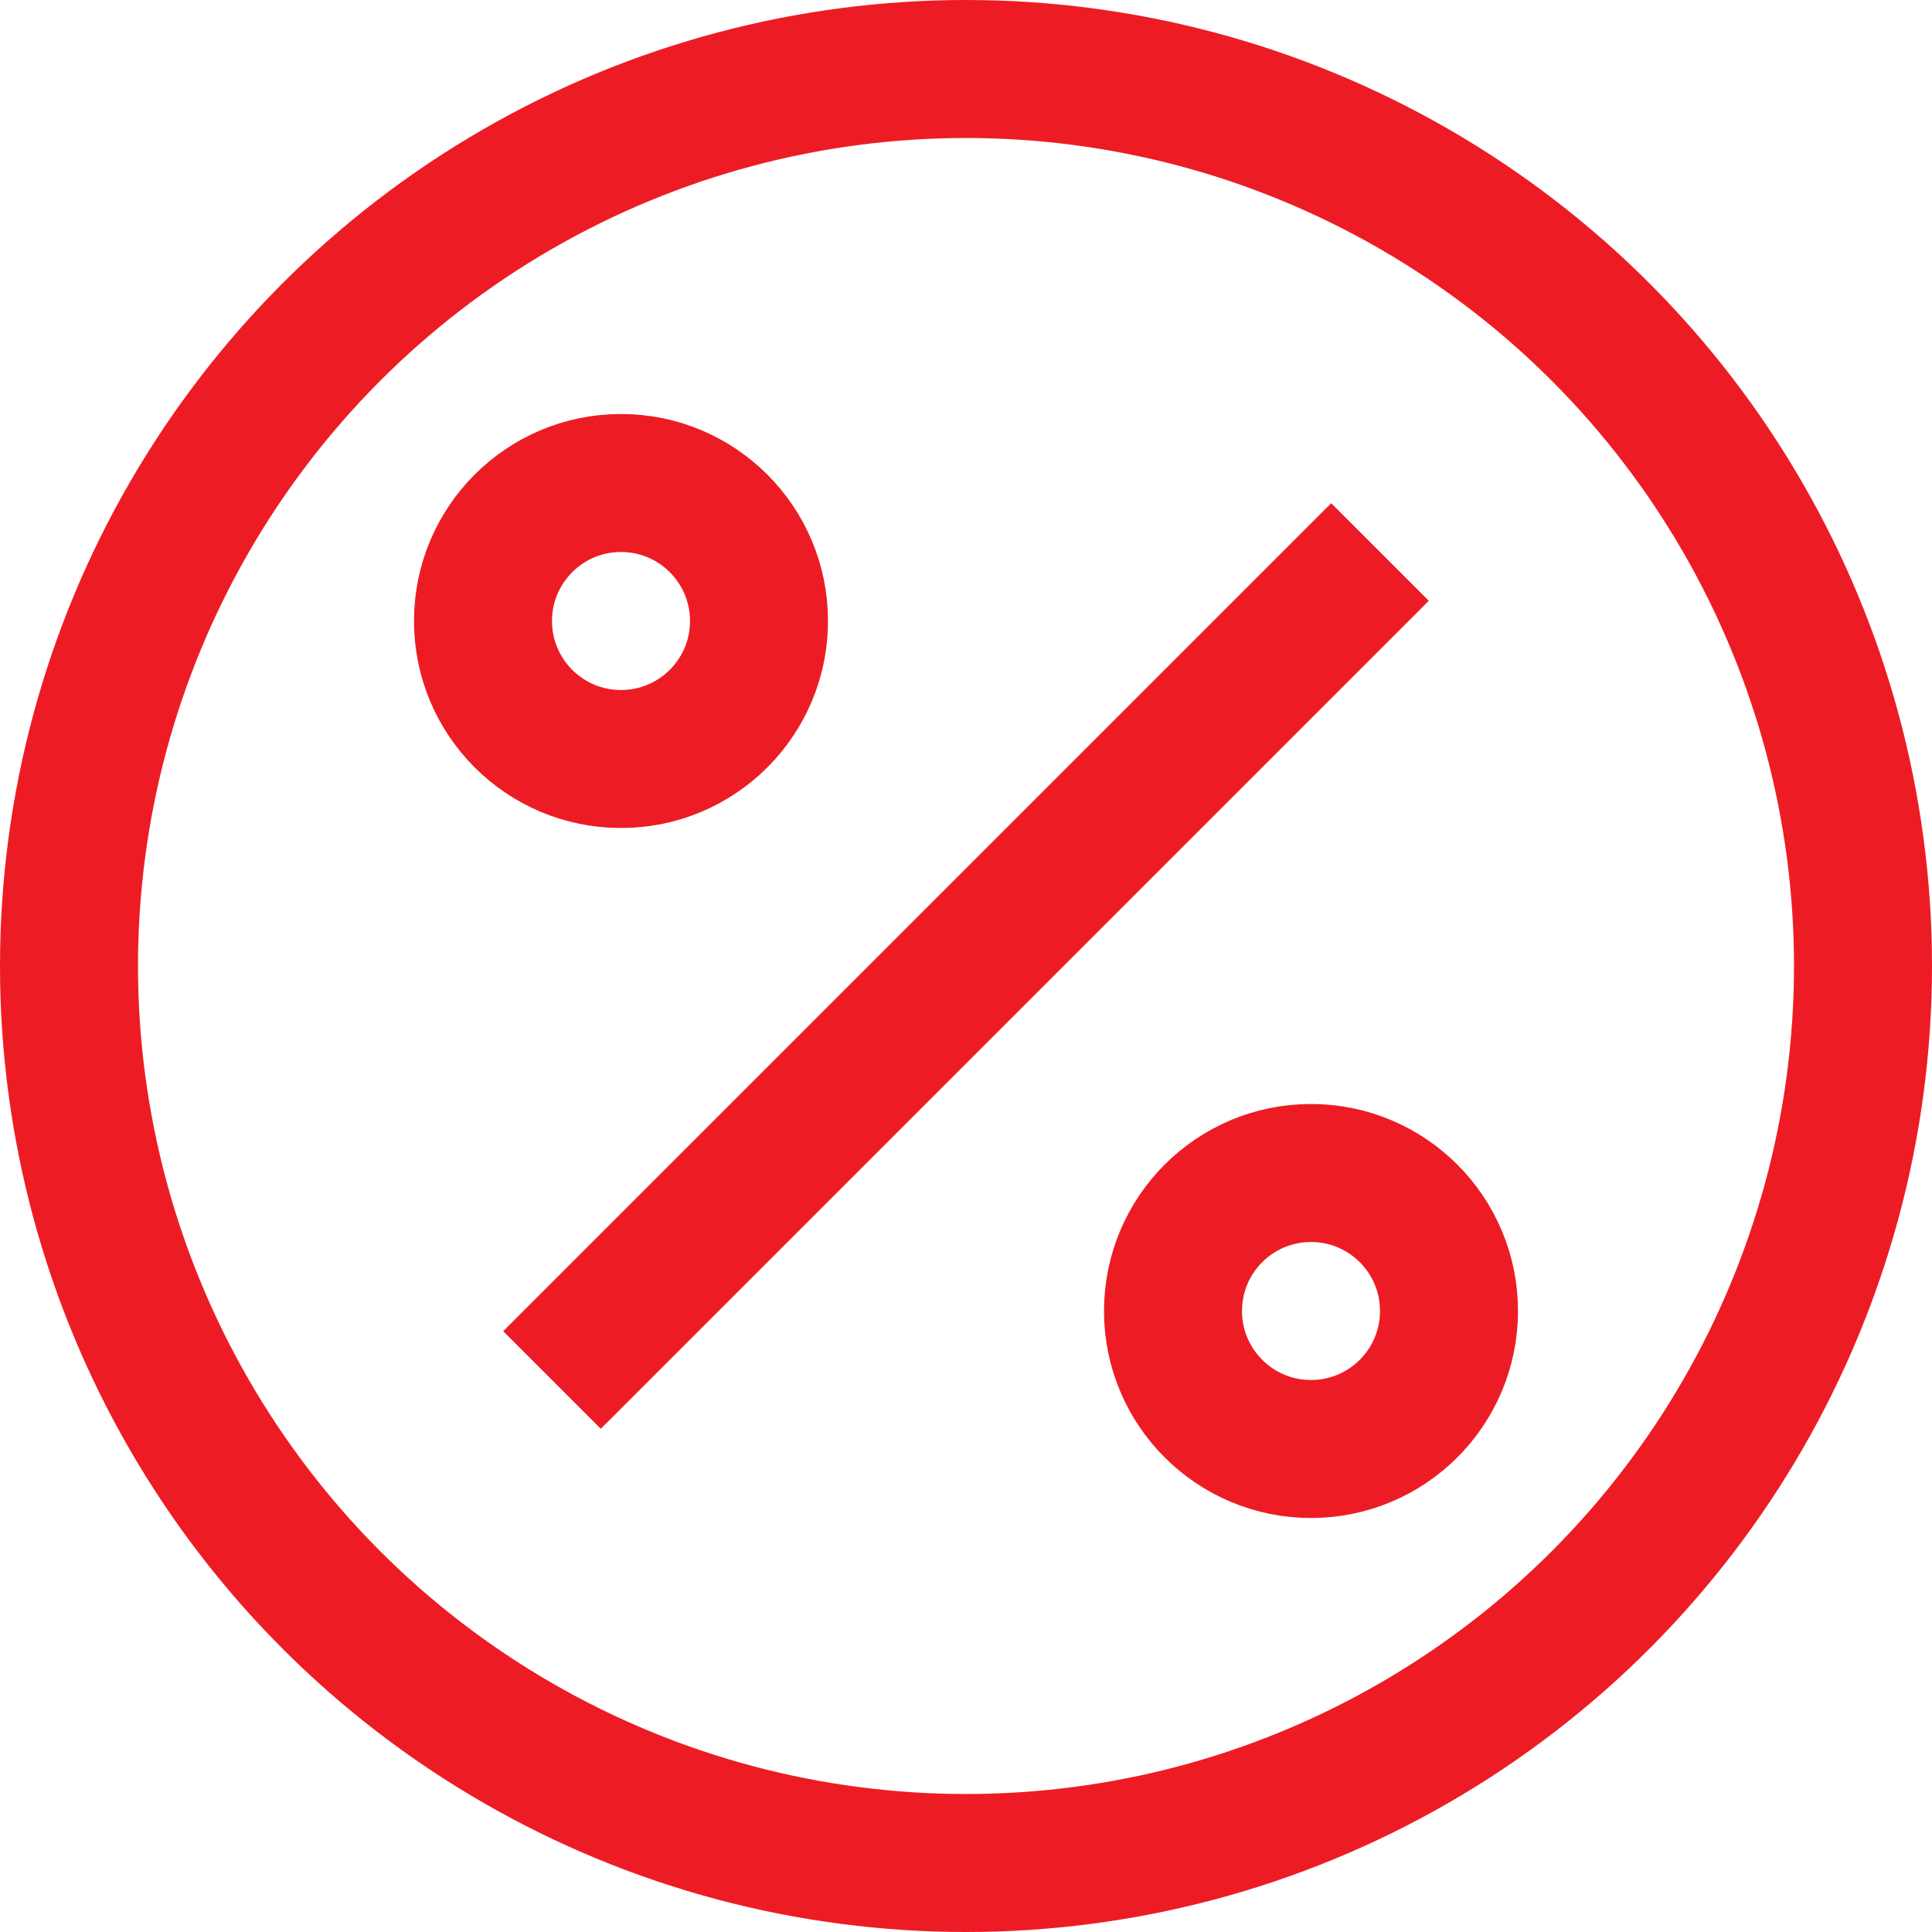
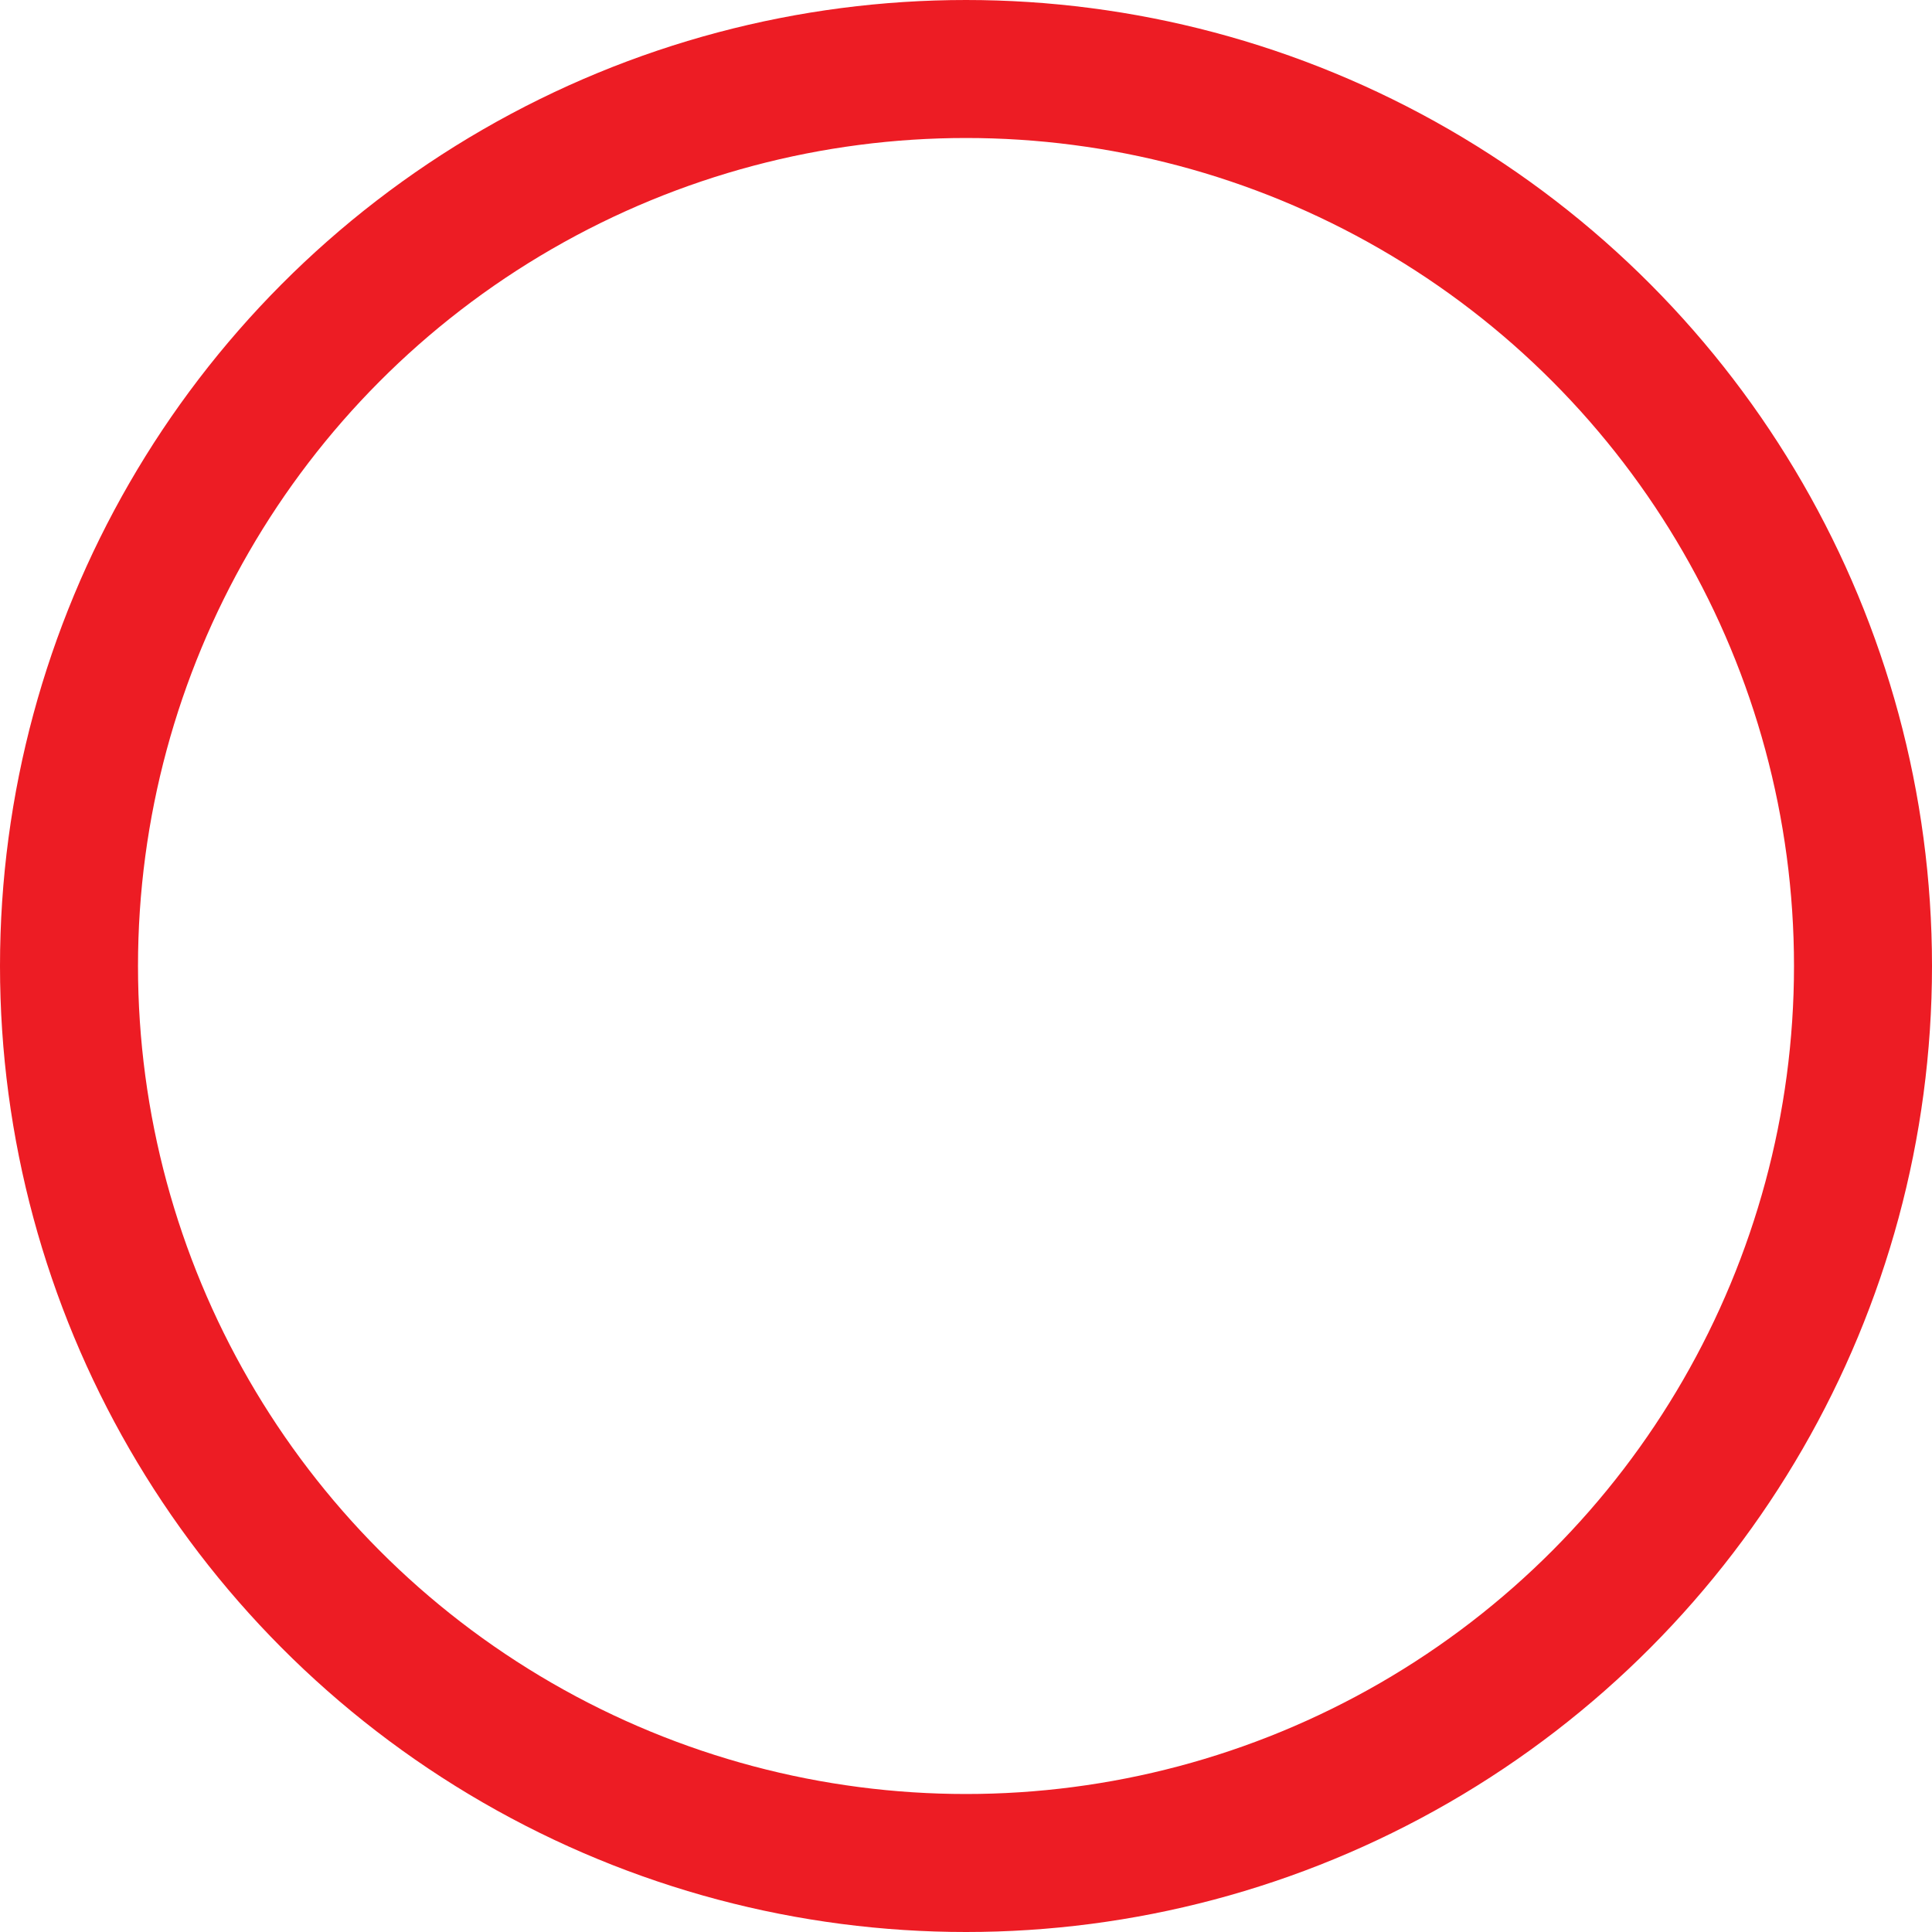
<svg xmlns="http://www.w3.org/2000/svg" width="28" height="28" viewBox="0 0 28 28" fill="none">
  <circle cx="14" cy="14" r="13" stroke="#ED1C24" stroke-width="2" />
-   <path d="M11 9C11 10.105 10.105 11 9 11C7.895 11 7 10.105 7 9C7 7.895 7.895 7 9 7C10.105 7 11 7.895 11 9Z" stroke="#ED1C24" stroke-width="2" />
-   <circle cx="19" cy="19" r="2" stroke="#ED1C24" stroke-width="2" />
-   <path d="M20 8L8 20" stroke="#ED1C24" stroke-width="2" />
</svg>